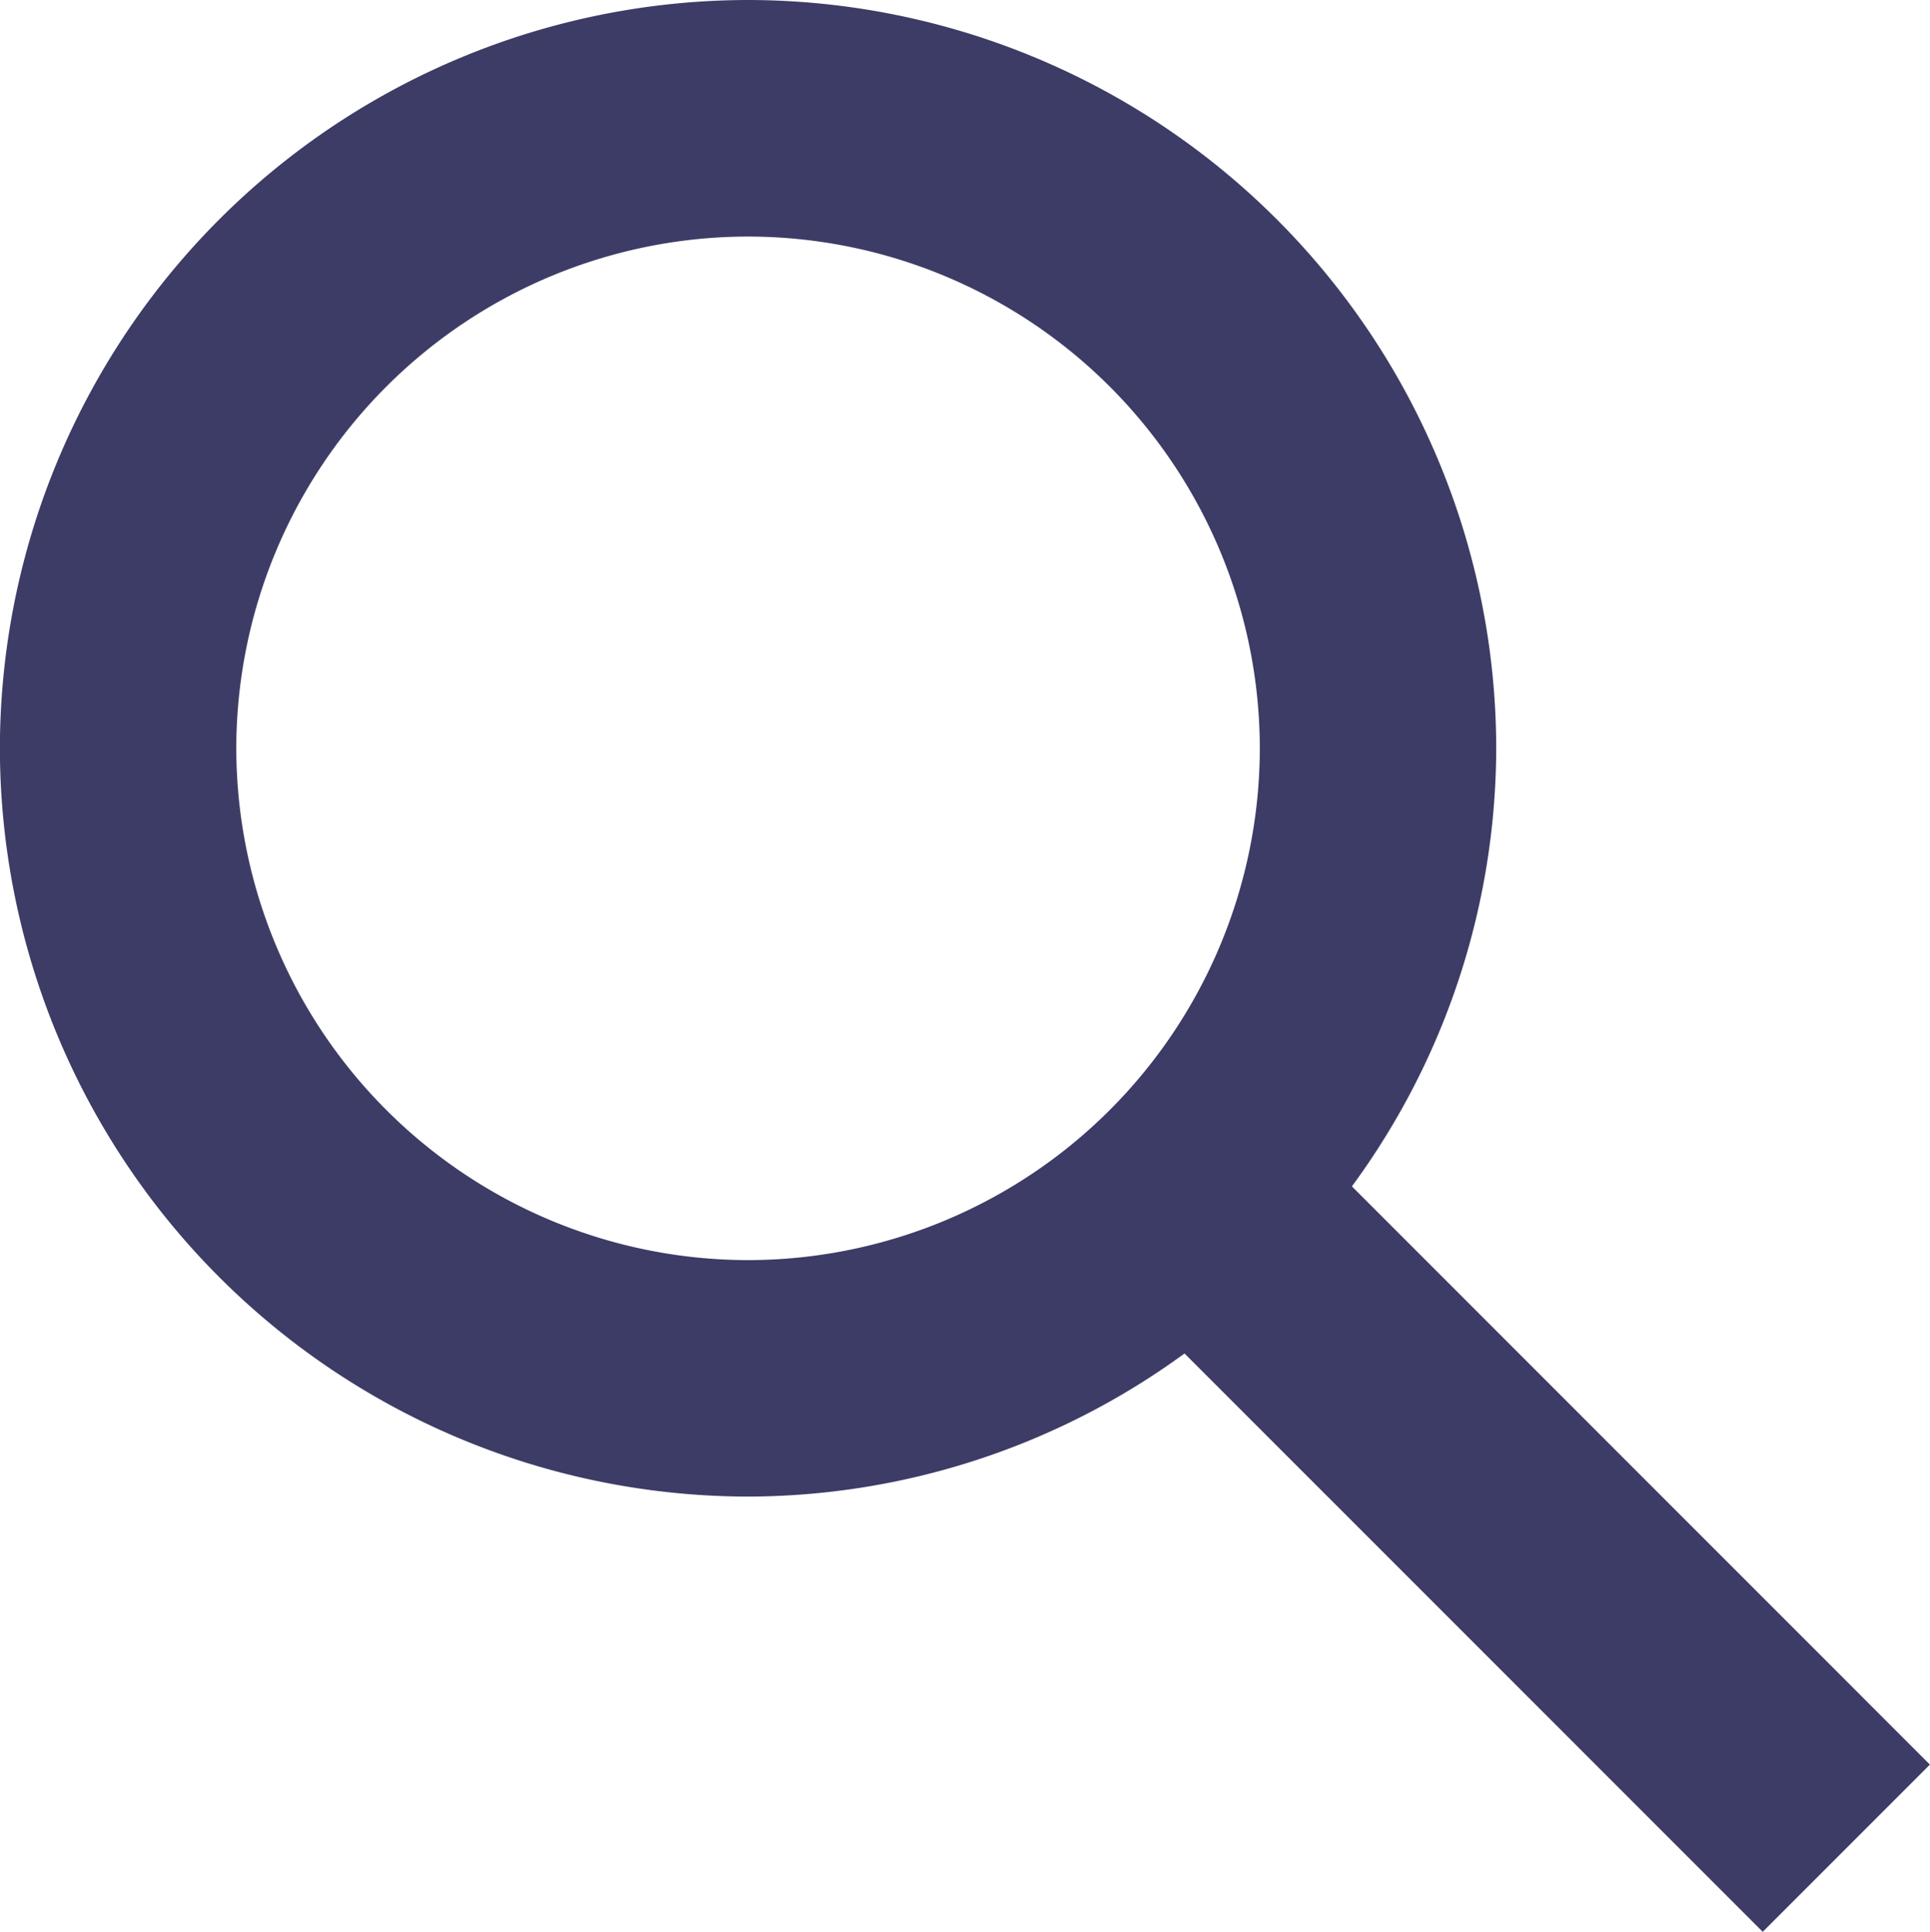
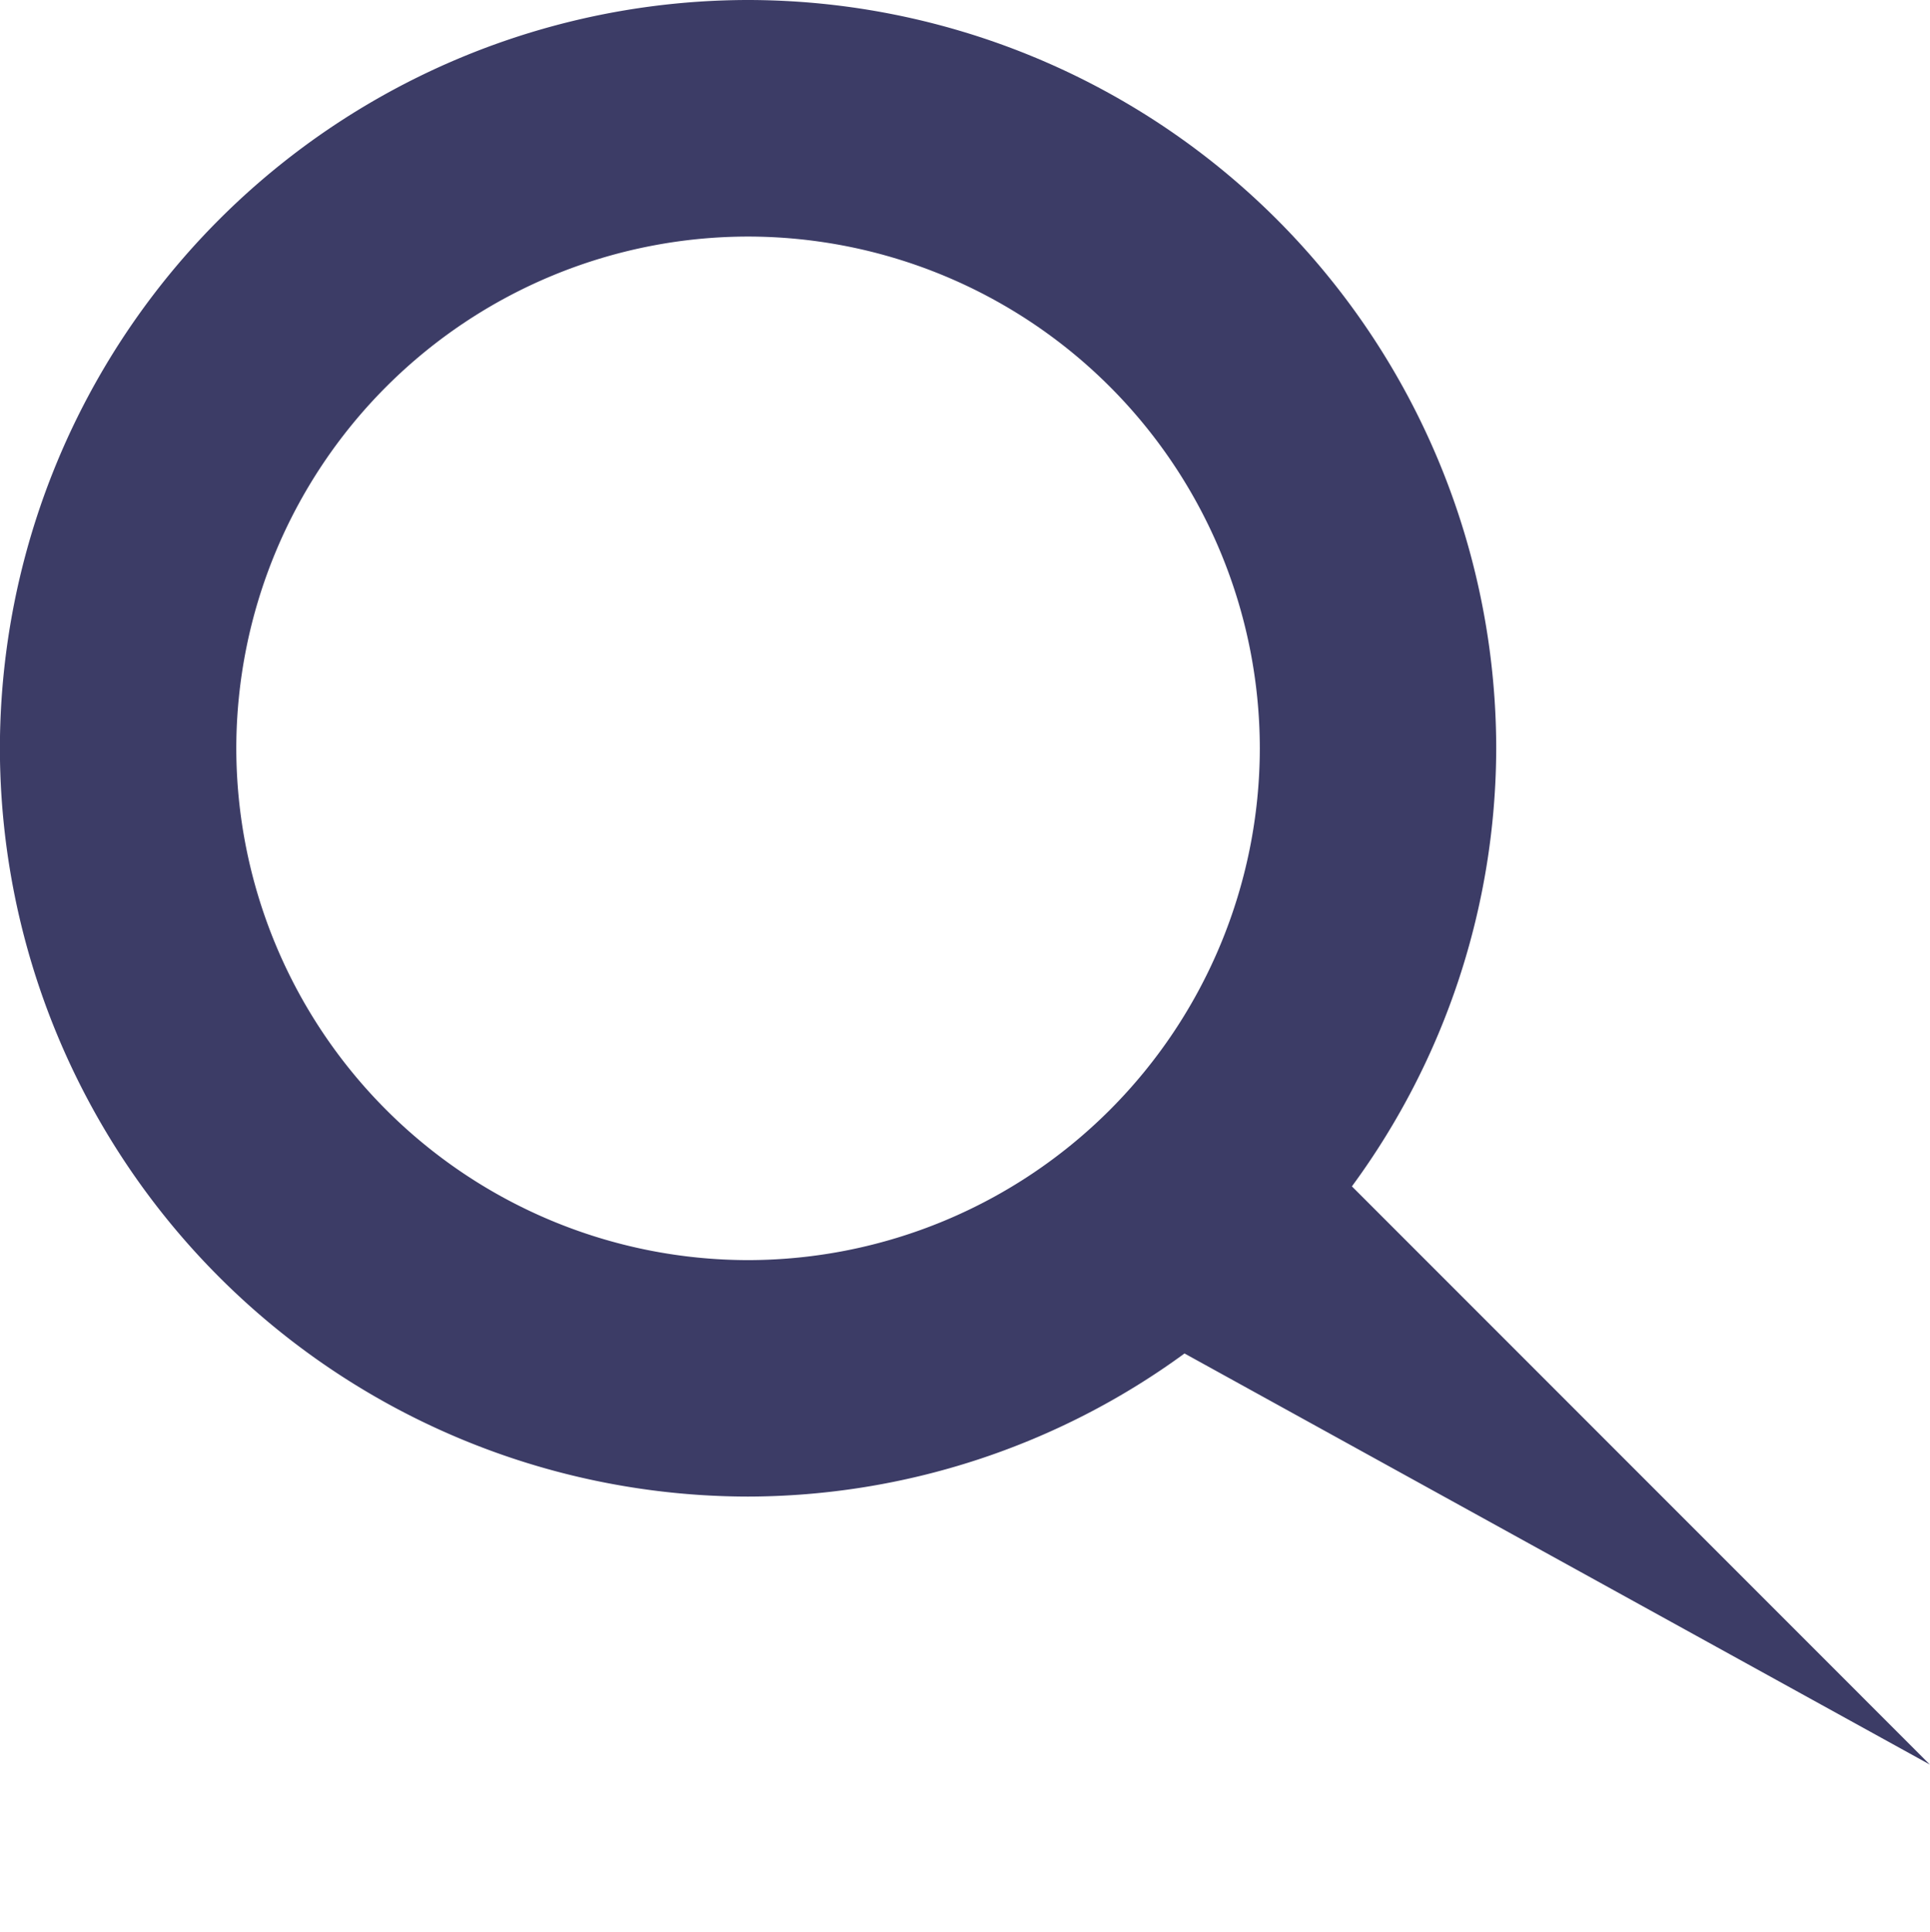
<svg xmlns="http://www.w3.org/2000/svg" width="18.402" height="18.415" viewBox="0 0 18.402 18.415">
-   <path id="search" d="M-130.8,87.594l-5.511-5.512a7.072,7.072,0,0,0,1.376-4.176,7.141,7.141,0,0,0-7.134-7.133,7.141,7.141,0,0,0-7.133,7.133,7.141,7.141,0,0,0,7.133,7.133,7.077,7.077,0,0,0,4.162-1.364l5.513,5.513Zm-11.269-4.809a4.885,4.885,0,0,1-4.879-4.879,4.884,4.884,0,0,1,4.879-4.878,4.884,4.884,0,0,1,4.88,4.878A4.885,4.885,0,0,1-142.068,82.785Z" transform="translate(149.201 -70.773)" fill="#3c3c66" />
+   <path id="search" d="M-130.8,87.594l-5.511-5.512a7.072,7.072,0,0,0,1.376-4.176,7.141,7.141,0,0,0-7.134-7.133,7.141,7.141,0,0,0-7.133,7.133,7.141,7.141,0,0,0,7.133,7.133,7.077,7.077,0,0,0,4.162-1.364Zm-11.269-4.809a4.885,4.885,0,0,1-4.879-4.879,4.884,4.884,0,0,1,4.879-4.878,4.884,4.884,0,0,1,4.88,4.878A4.885,4.885,0,0,1-142.068,82.785Z" transform="translate(149.201 -70.773)" fill="#3c3c66" />
</svg>